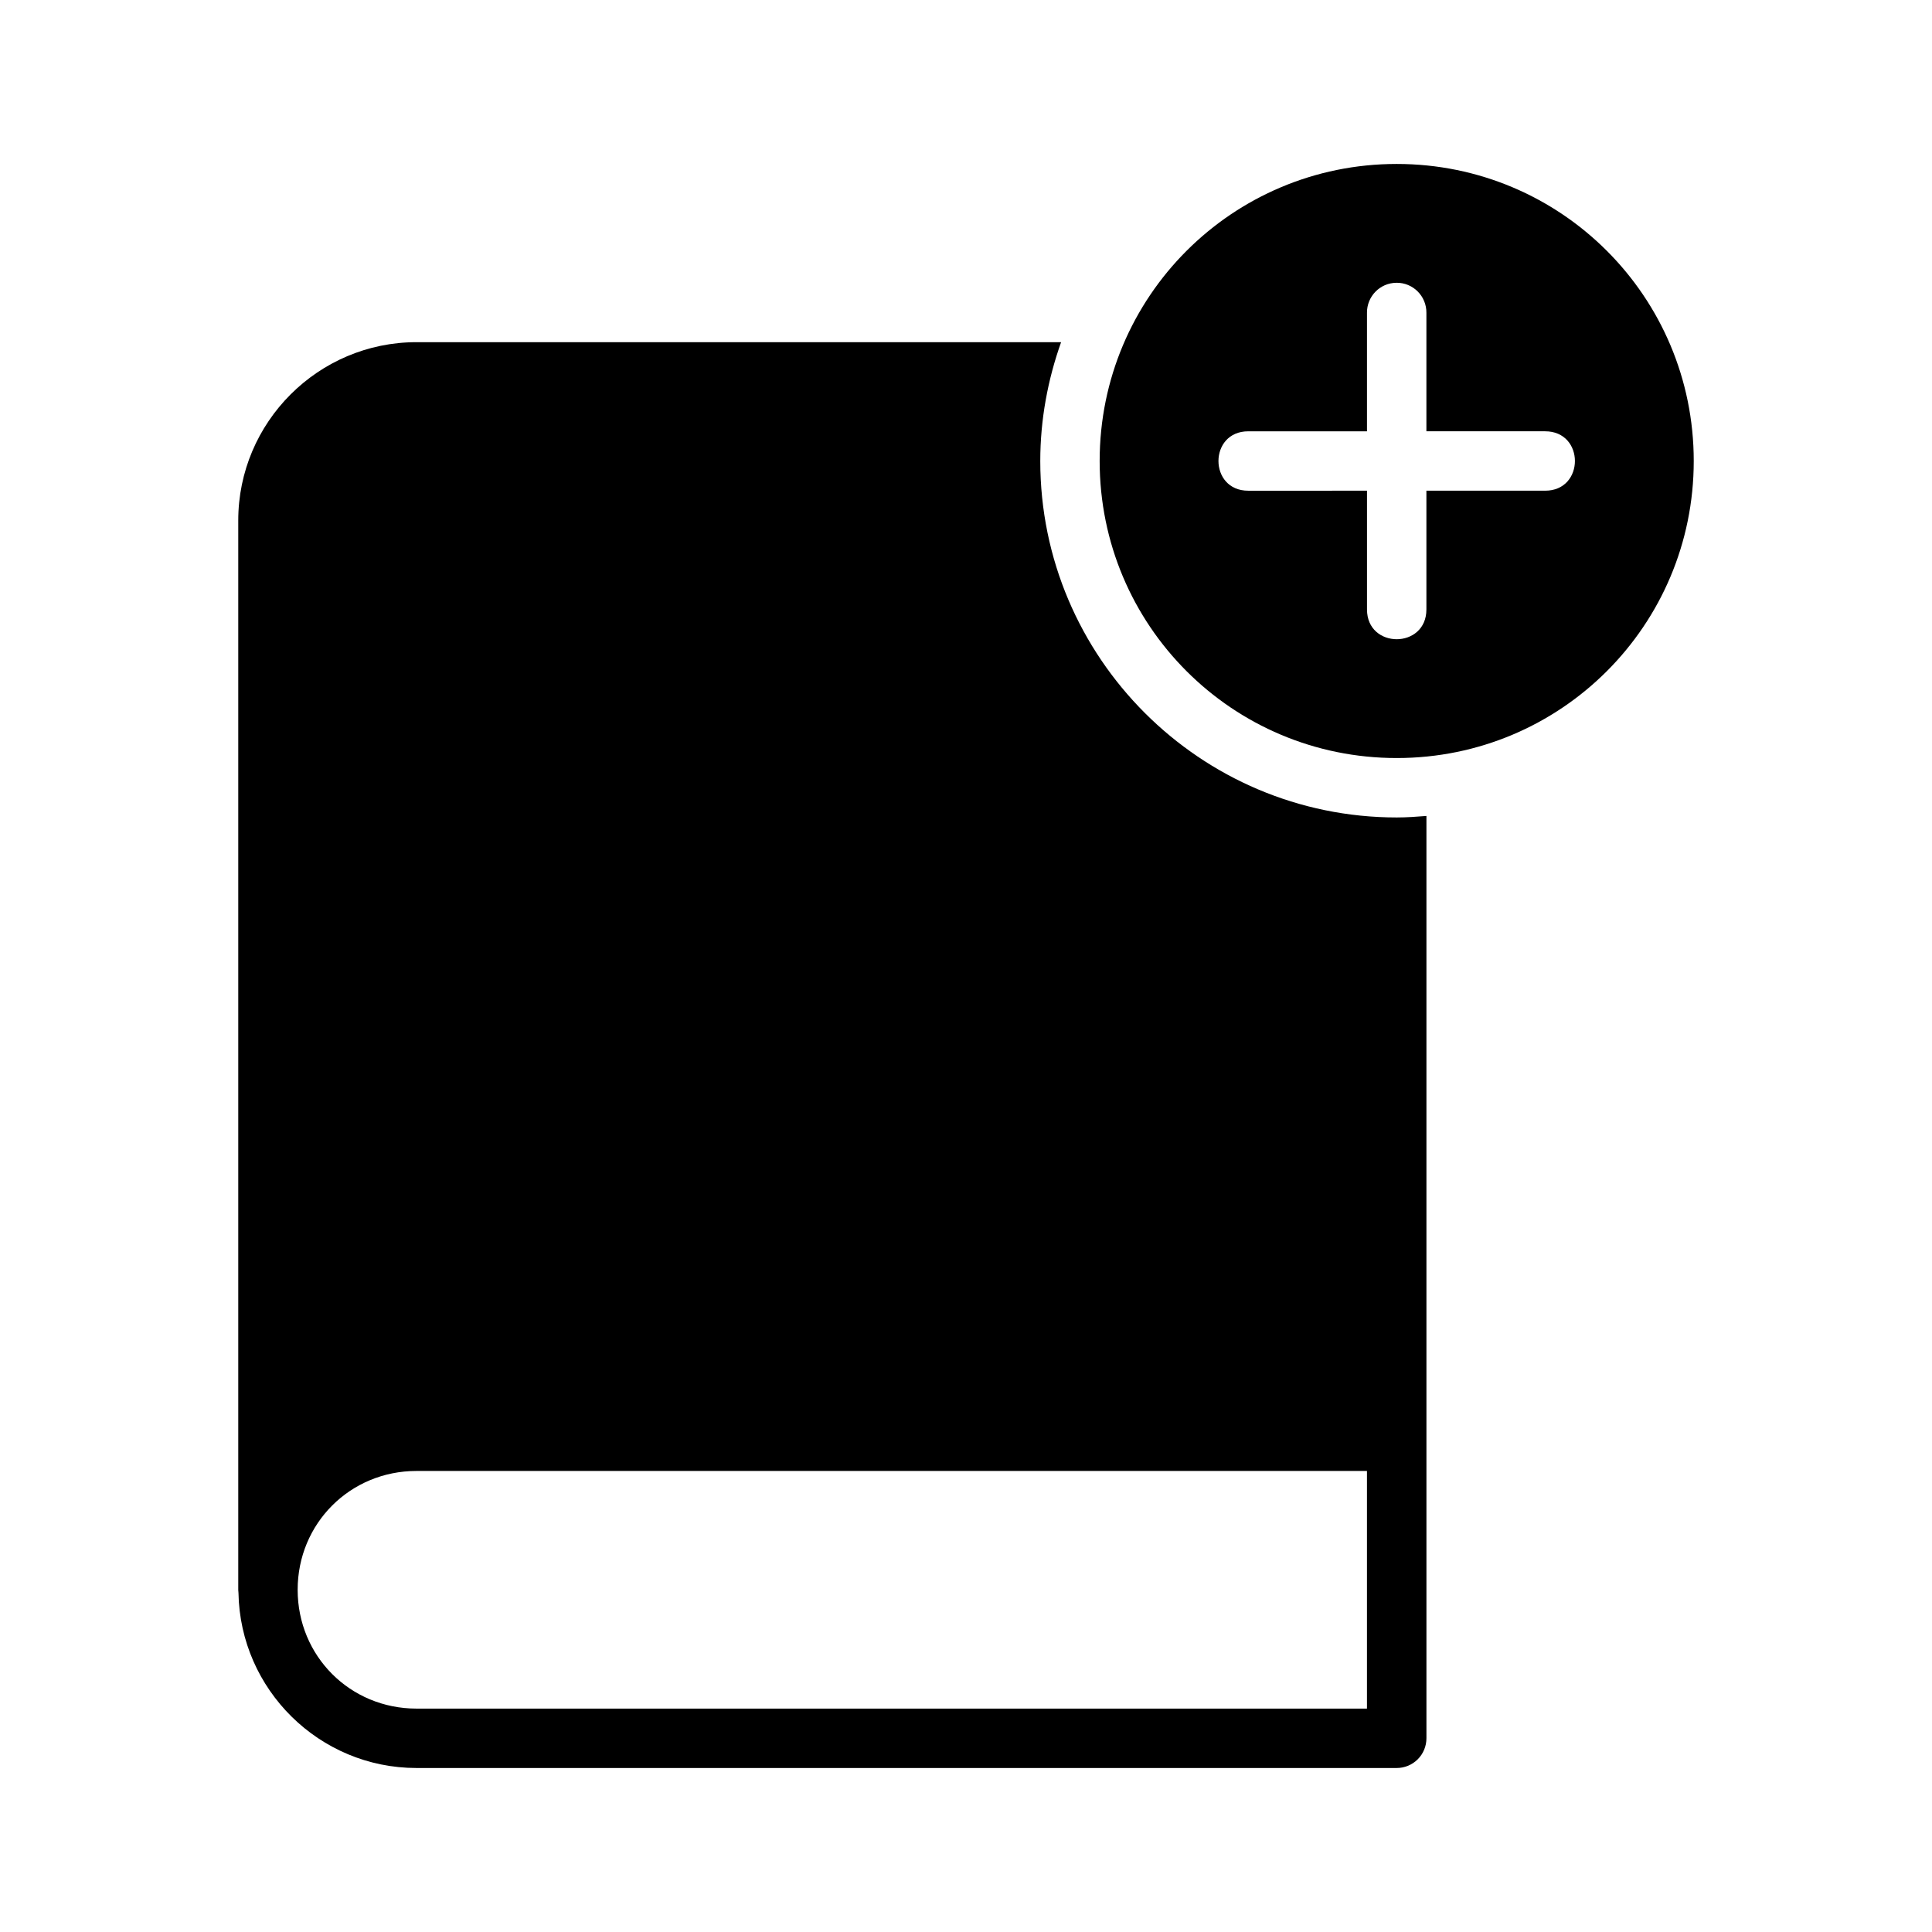
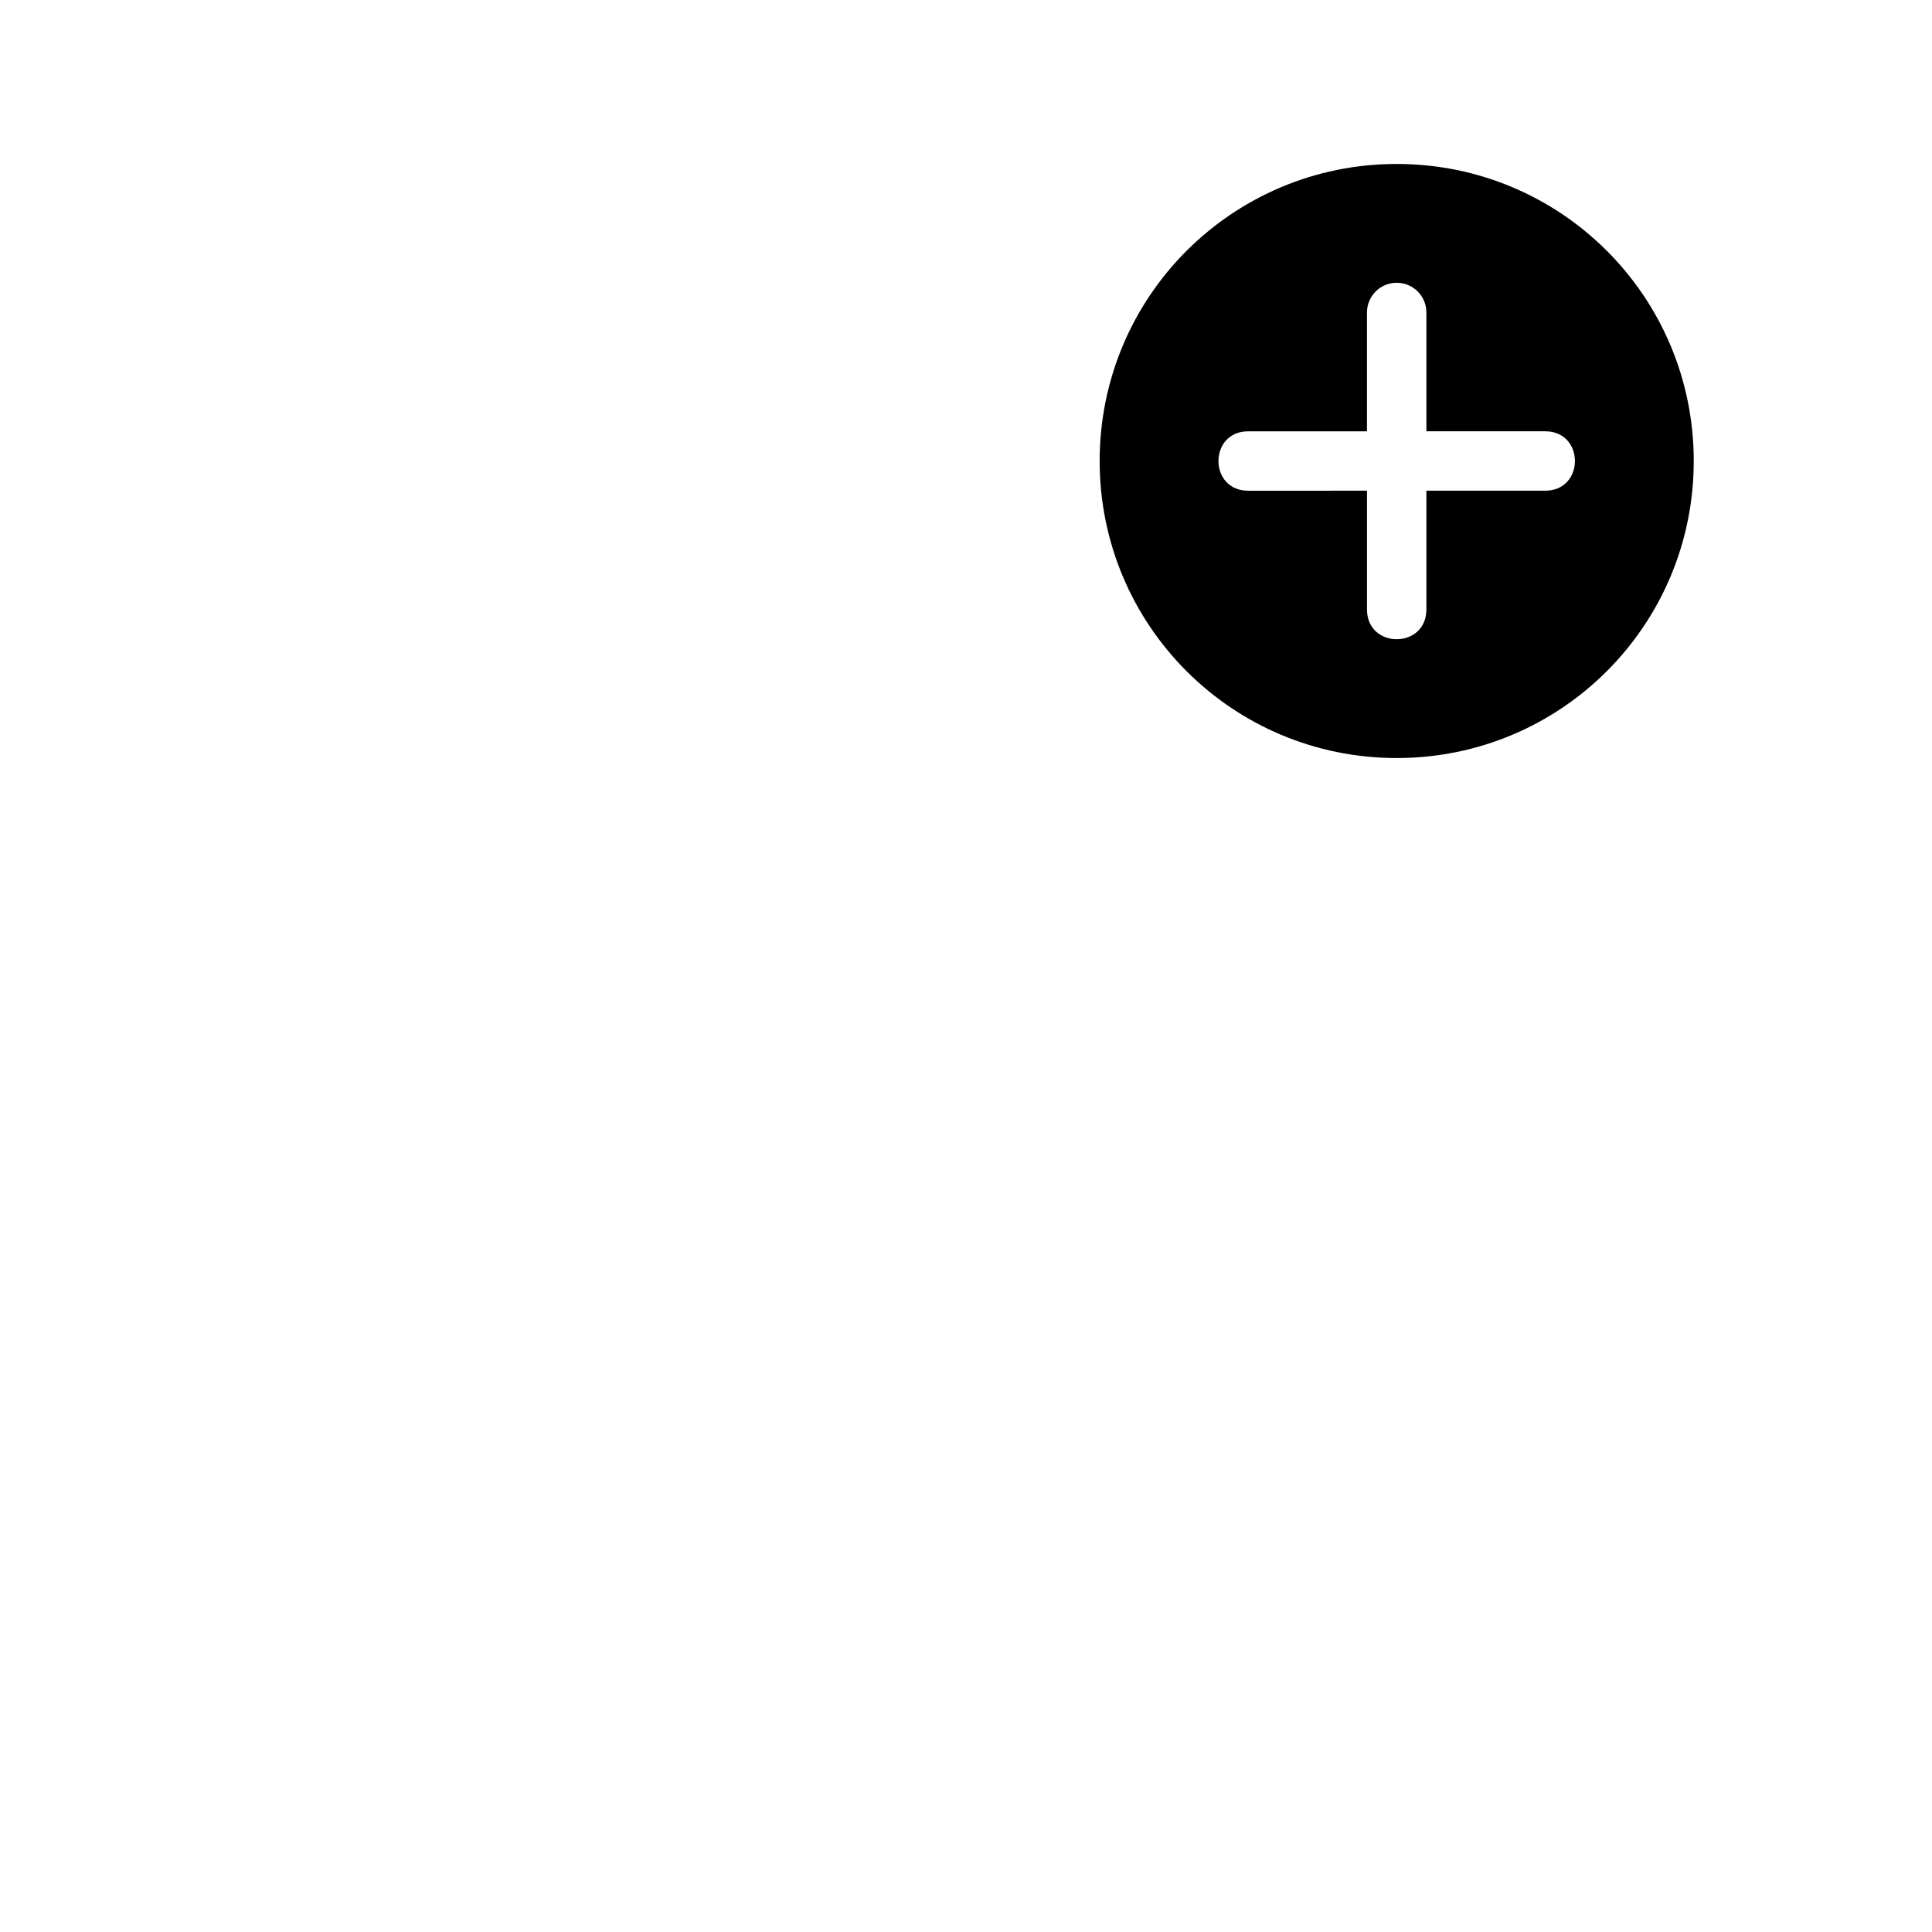
<svg xmlns="http://www.w3.org/2000/svg" fill="#000000" width="800px" height="800px" version="1.1" viewBox="144 144 512 512">
  <g>
    <path d="m514.14 187.45c-43.559 0-78.719 35.164-78.719 78.719 0 43.559 35.16 78.719 78.719 78.719 43.559 0 78.719-35.16 78.719-78.719s-35.16-78.719-78.719-78.719zm-0.078 31.488c4.41-0.059 7.996 3.547 7.949 7.965v31.395h31.441c5.281-0.016 7.918 3.926 7.918 7.871s-2.637 7.887-7.918 7.871h-31.441v31.473c0 5.254-3.938 7.887-7.871 7.887-3.938 0-7.871-2.633-7.871-7.887v-31.473l-31.445 0.004c-5.281 0.016-7.918-3.926-7.918-7.871 0-3.945 2.637-7.887 7.918-7.871h31.441v-31.395c-0.047-4.356 3.445-7.934 7.797-7.965z" />
-     <path d="m254.37 234.68c-26.027 0-47.23 21.219-47.23 47.246v283.41h-0.004c0.008 0.262 0.031 0.523 0.062 0.785 0.441 25.645 21.434 46.418 47.188 46.418h259.73c2.098 0.008 4.113-0.824 5.598-2.305 1.484-1.484 2.312-3.5 2.305-5.598v-244.4c-2.602 0.207-5.215 0.398-7.871 0.398-52.066 0-94.465-42.367-94.465-94.449 0-11.059 2.012-21.633 5.519-31.504zm0 299.14h251.89v62.977h-251.89c-17.578 0-31.488-13.91-31.488-31.488 0-17.574 13.91-31.488 31.488-31.488z" />
  </g>
</svg>